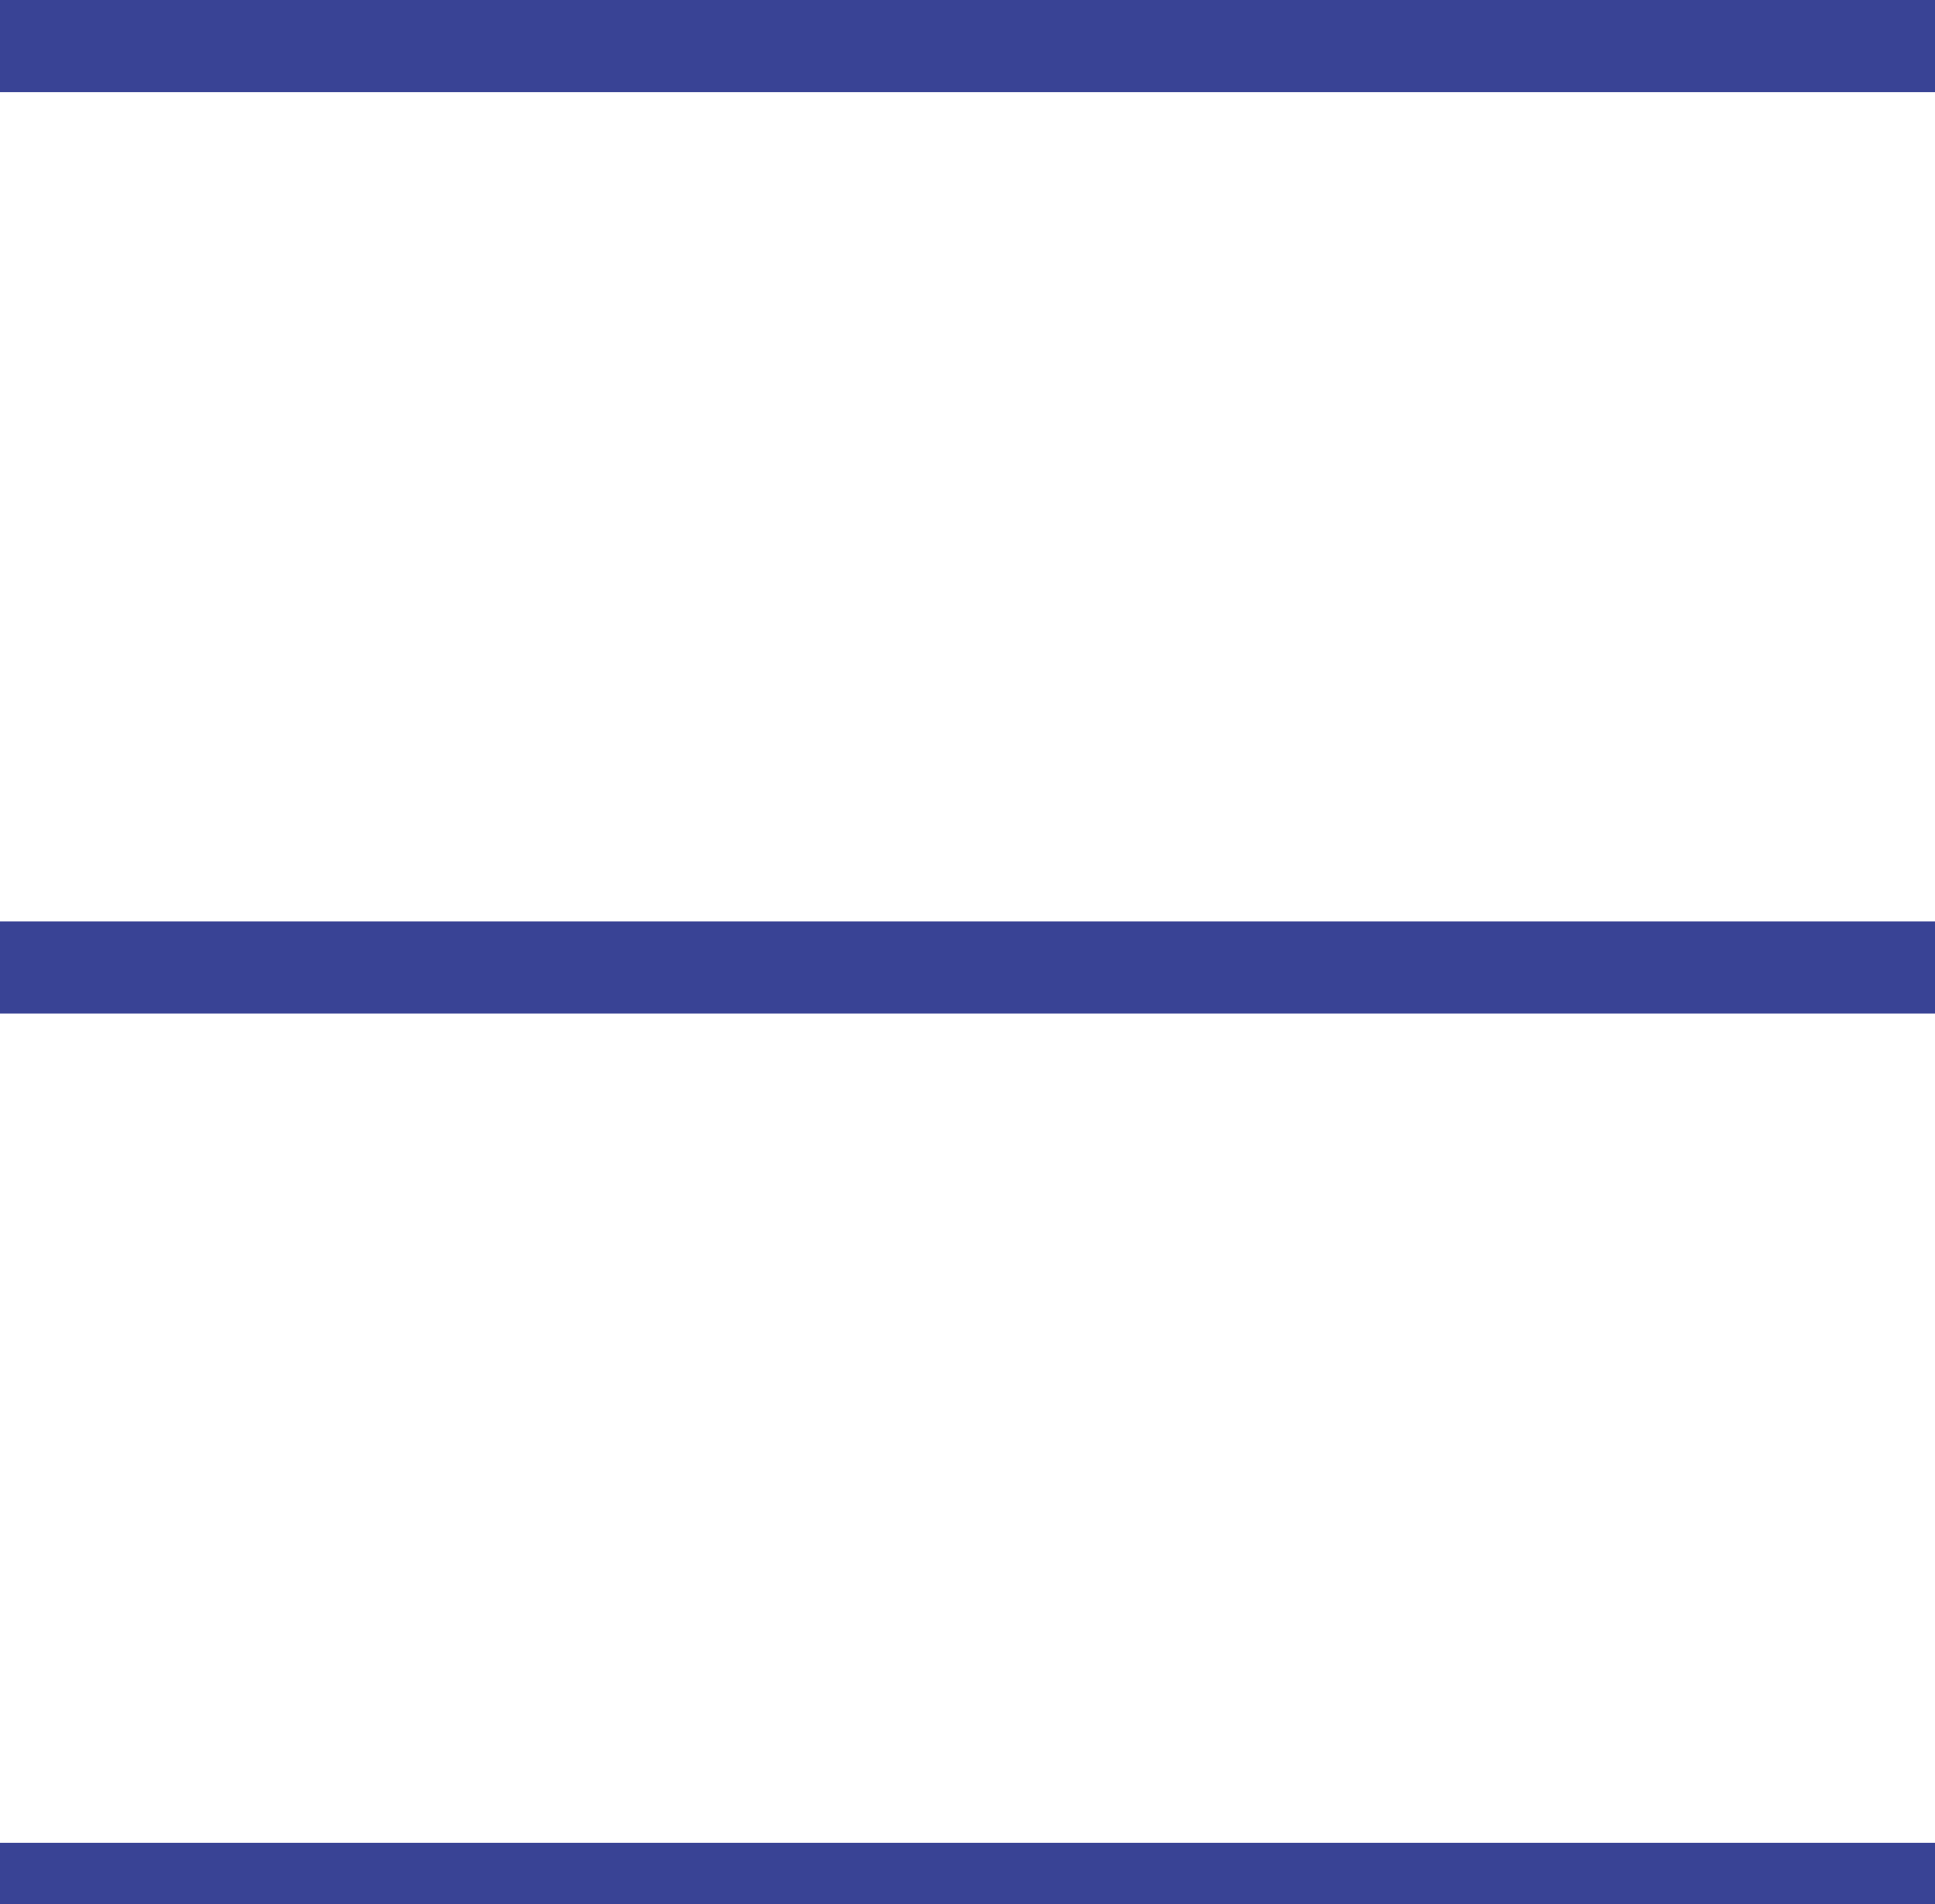
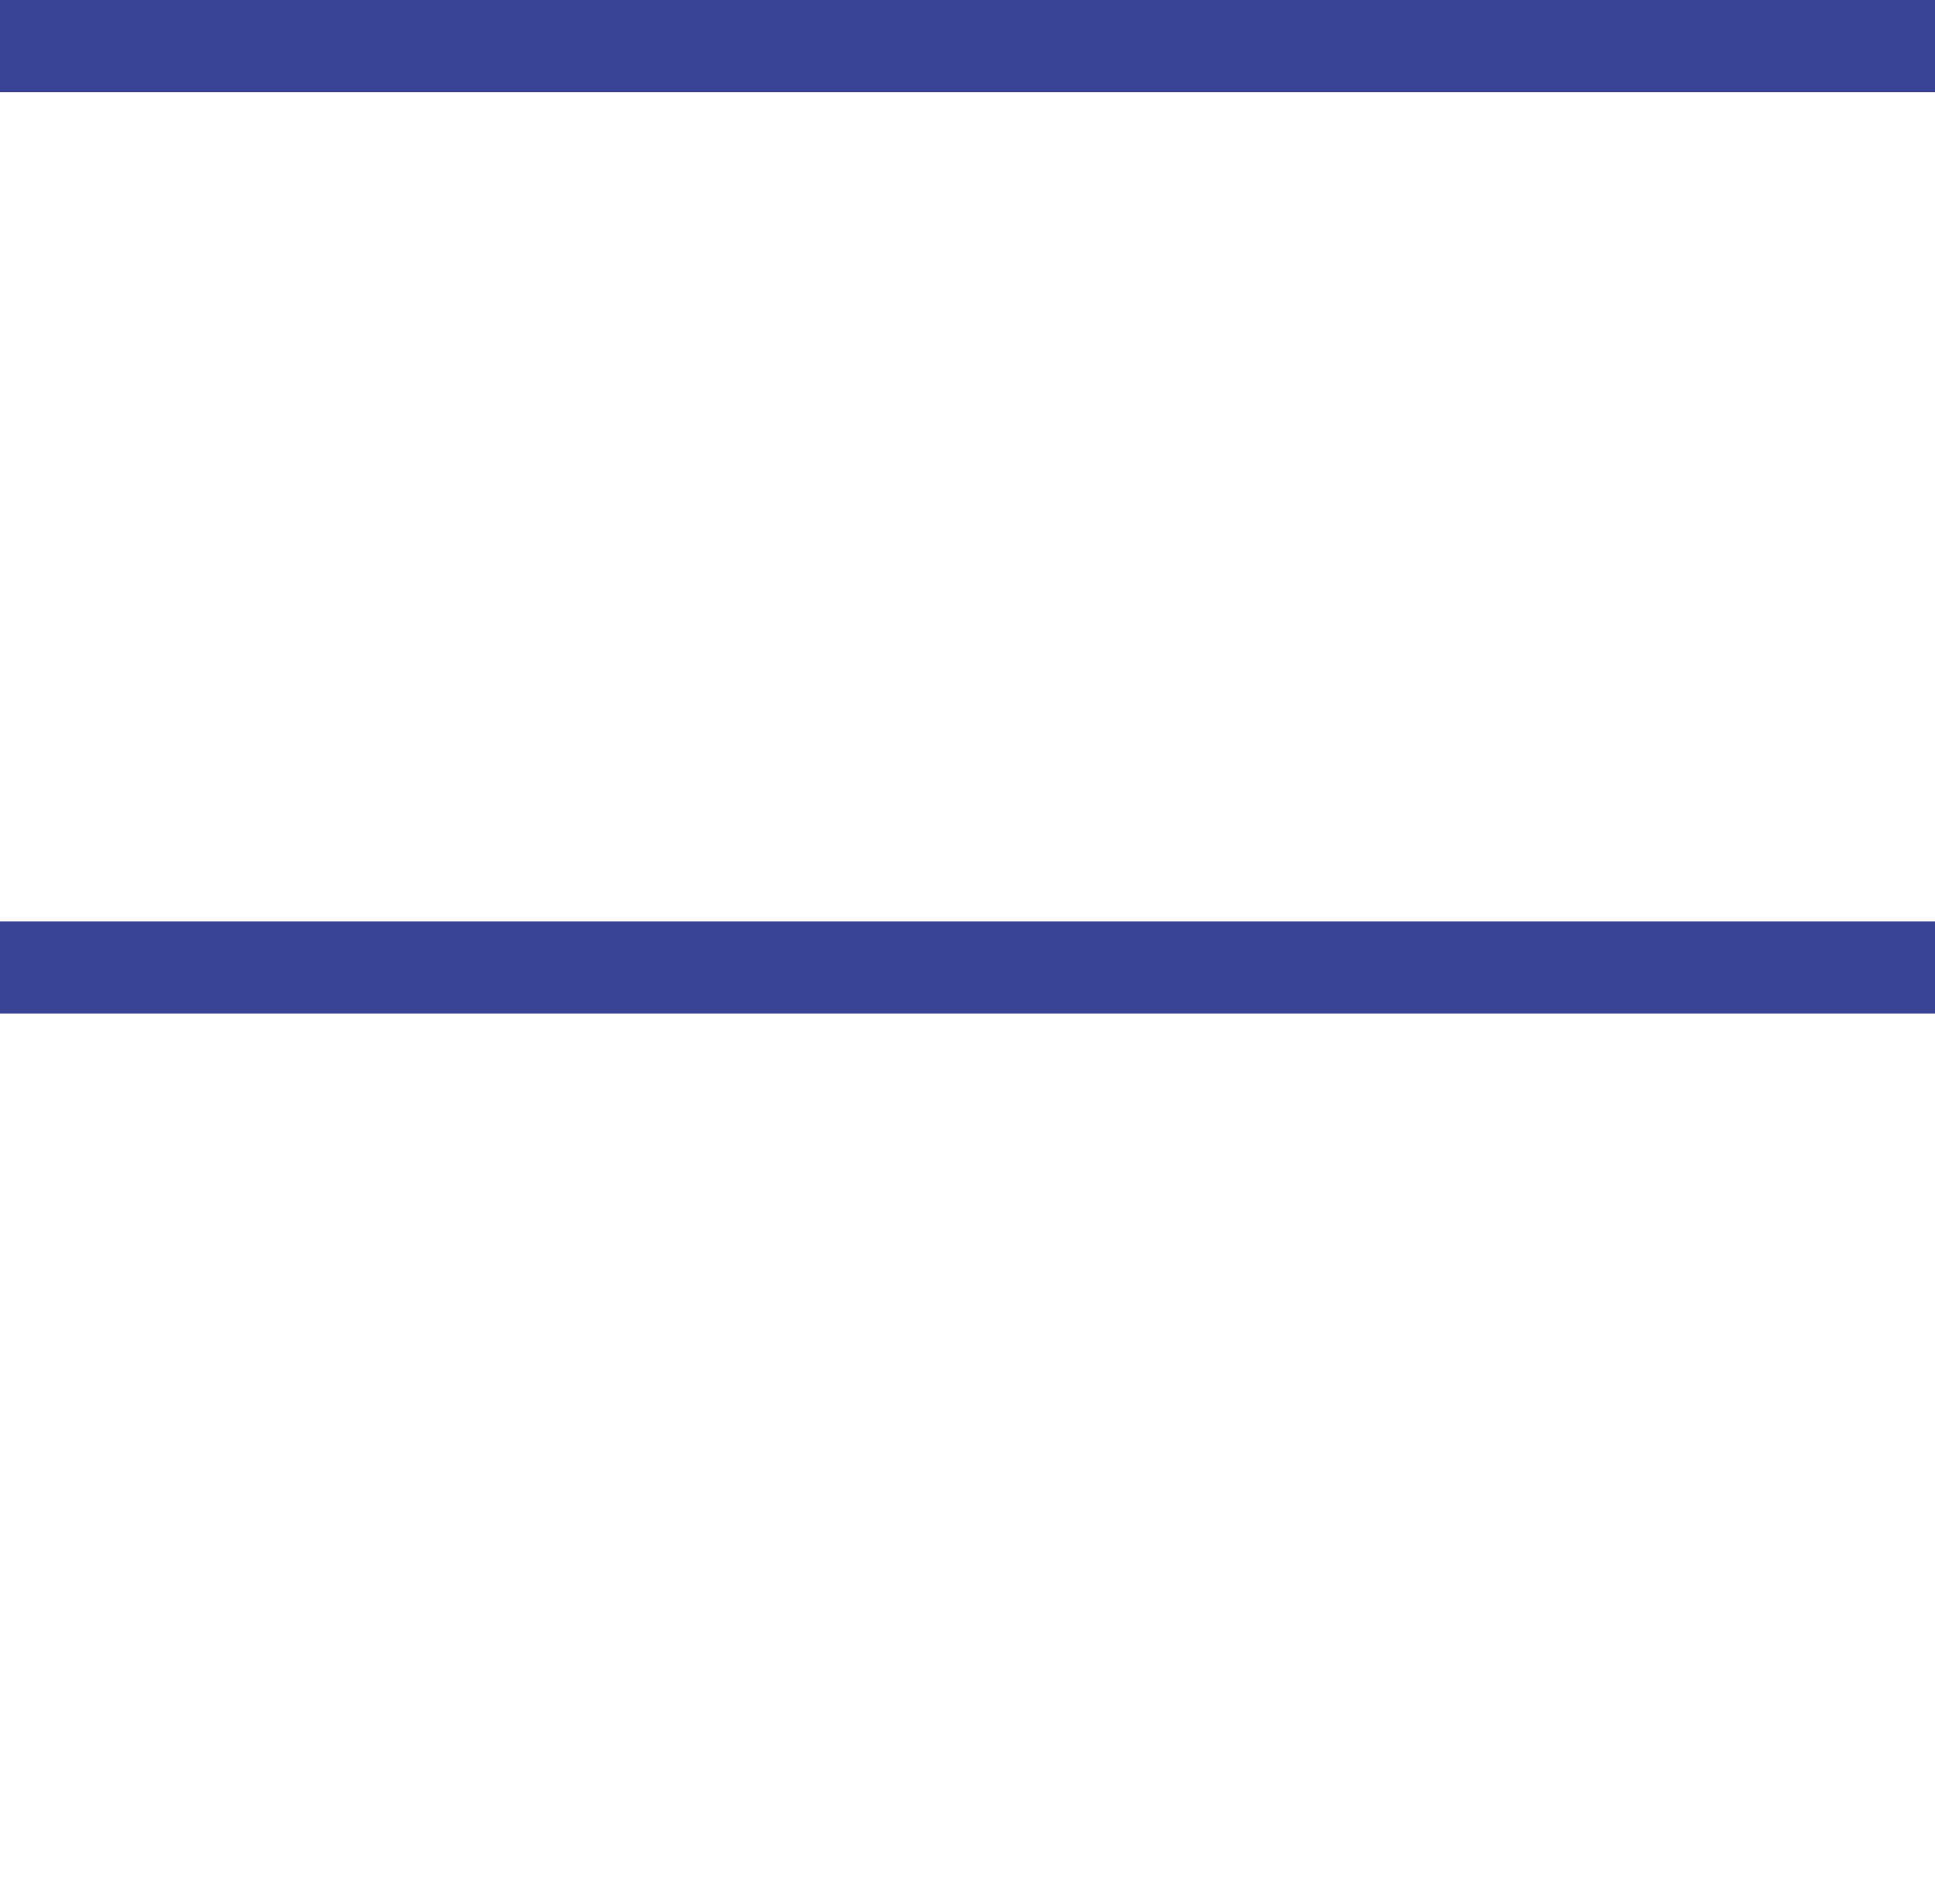
<svg xmlns="http://www.w3.org/2000/svg" width="63" height="62" viewBox="0 0 63 62">
  <defs>
    <style>
      .cls-1 {
        fill: #394395;
        fill-rule: evenodd;
      }
    </style>
  </defs>
-   <path id="menu_" data-name="menu " class="cls-1" d="M0,0H63V3H0V0ZM0,30H63v3H0V30ZM0,60H63v3H0V60Z" />
+   <path id="menu_" data-name="menu " class="cls-1" d="M0,0H63V3H0V0ZM0,30H63v3H0V30ZM0,60H63H0V60Z" />
</svg>